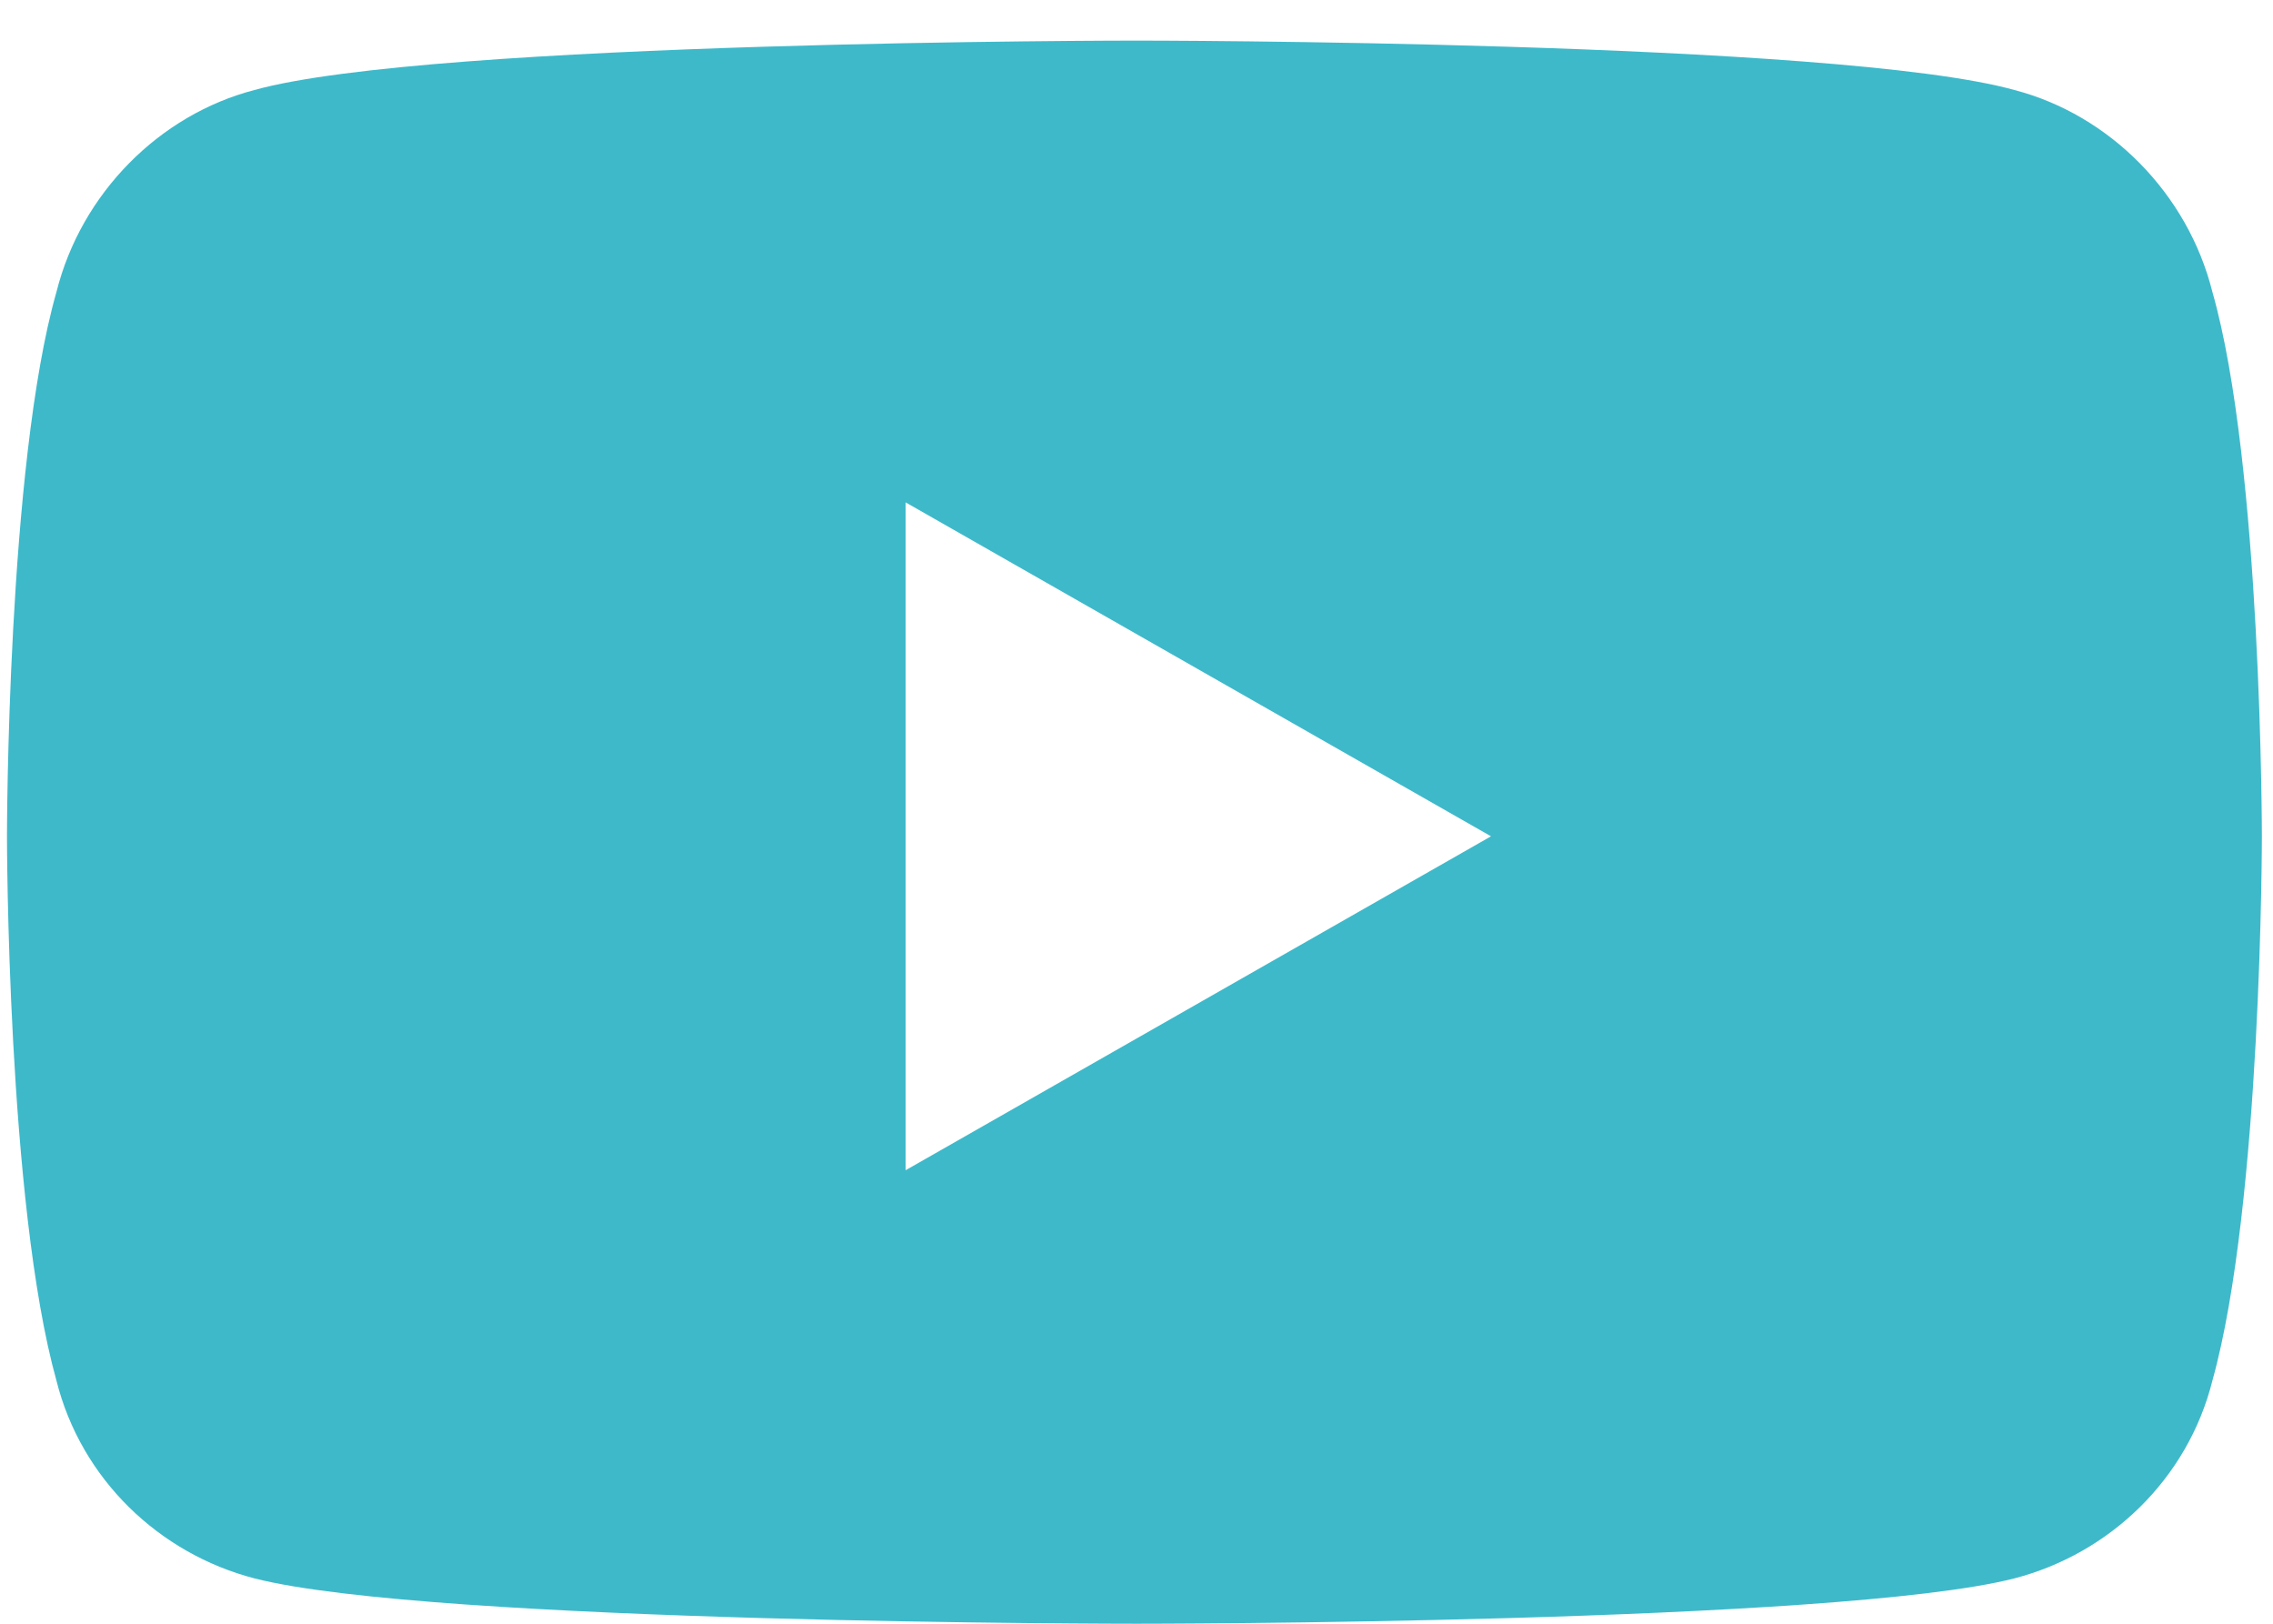
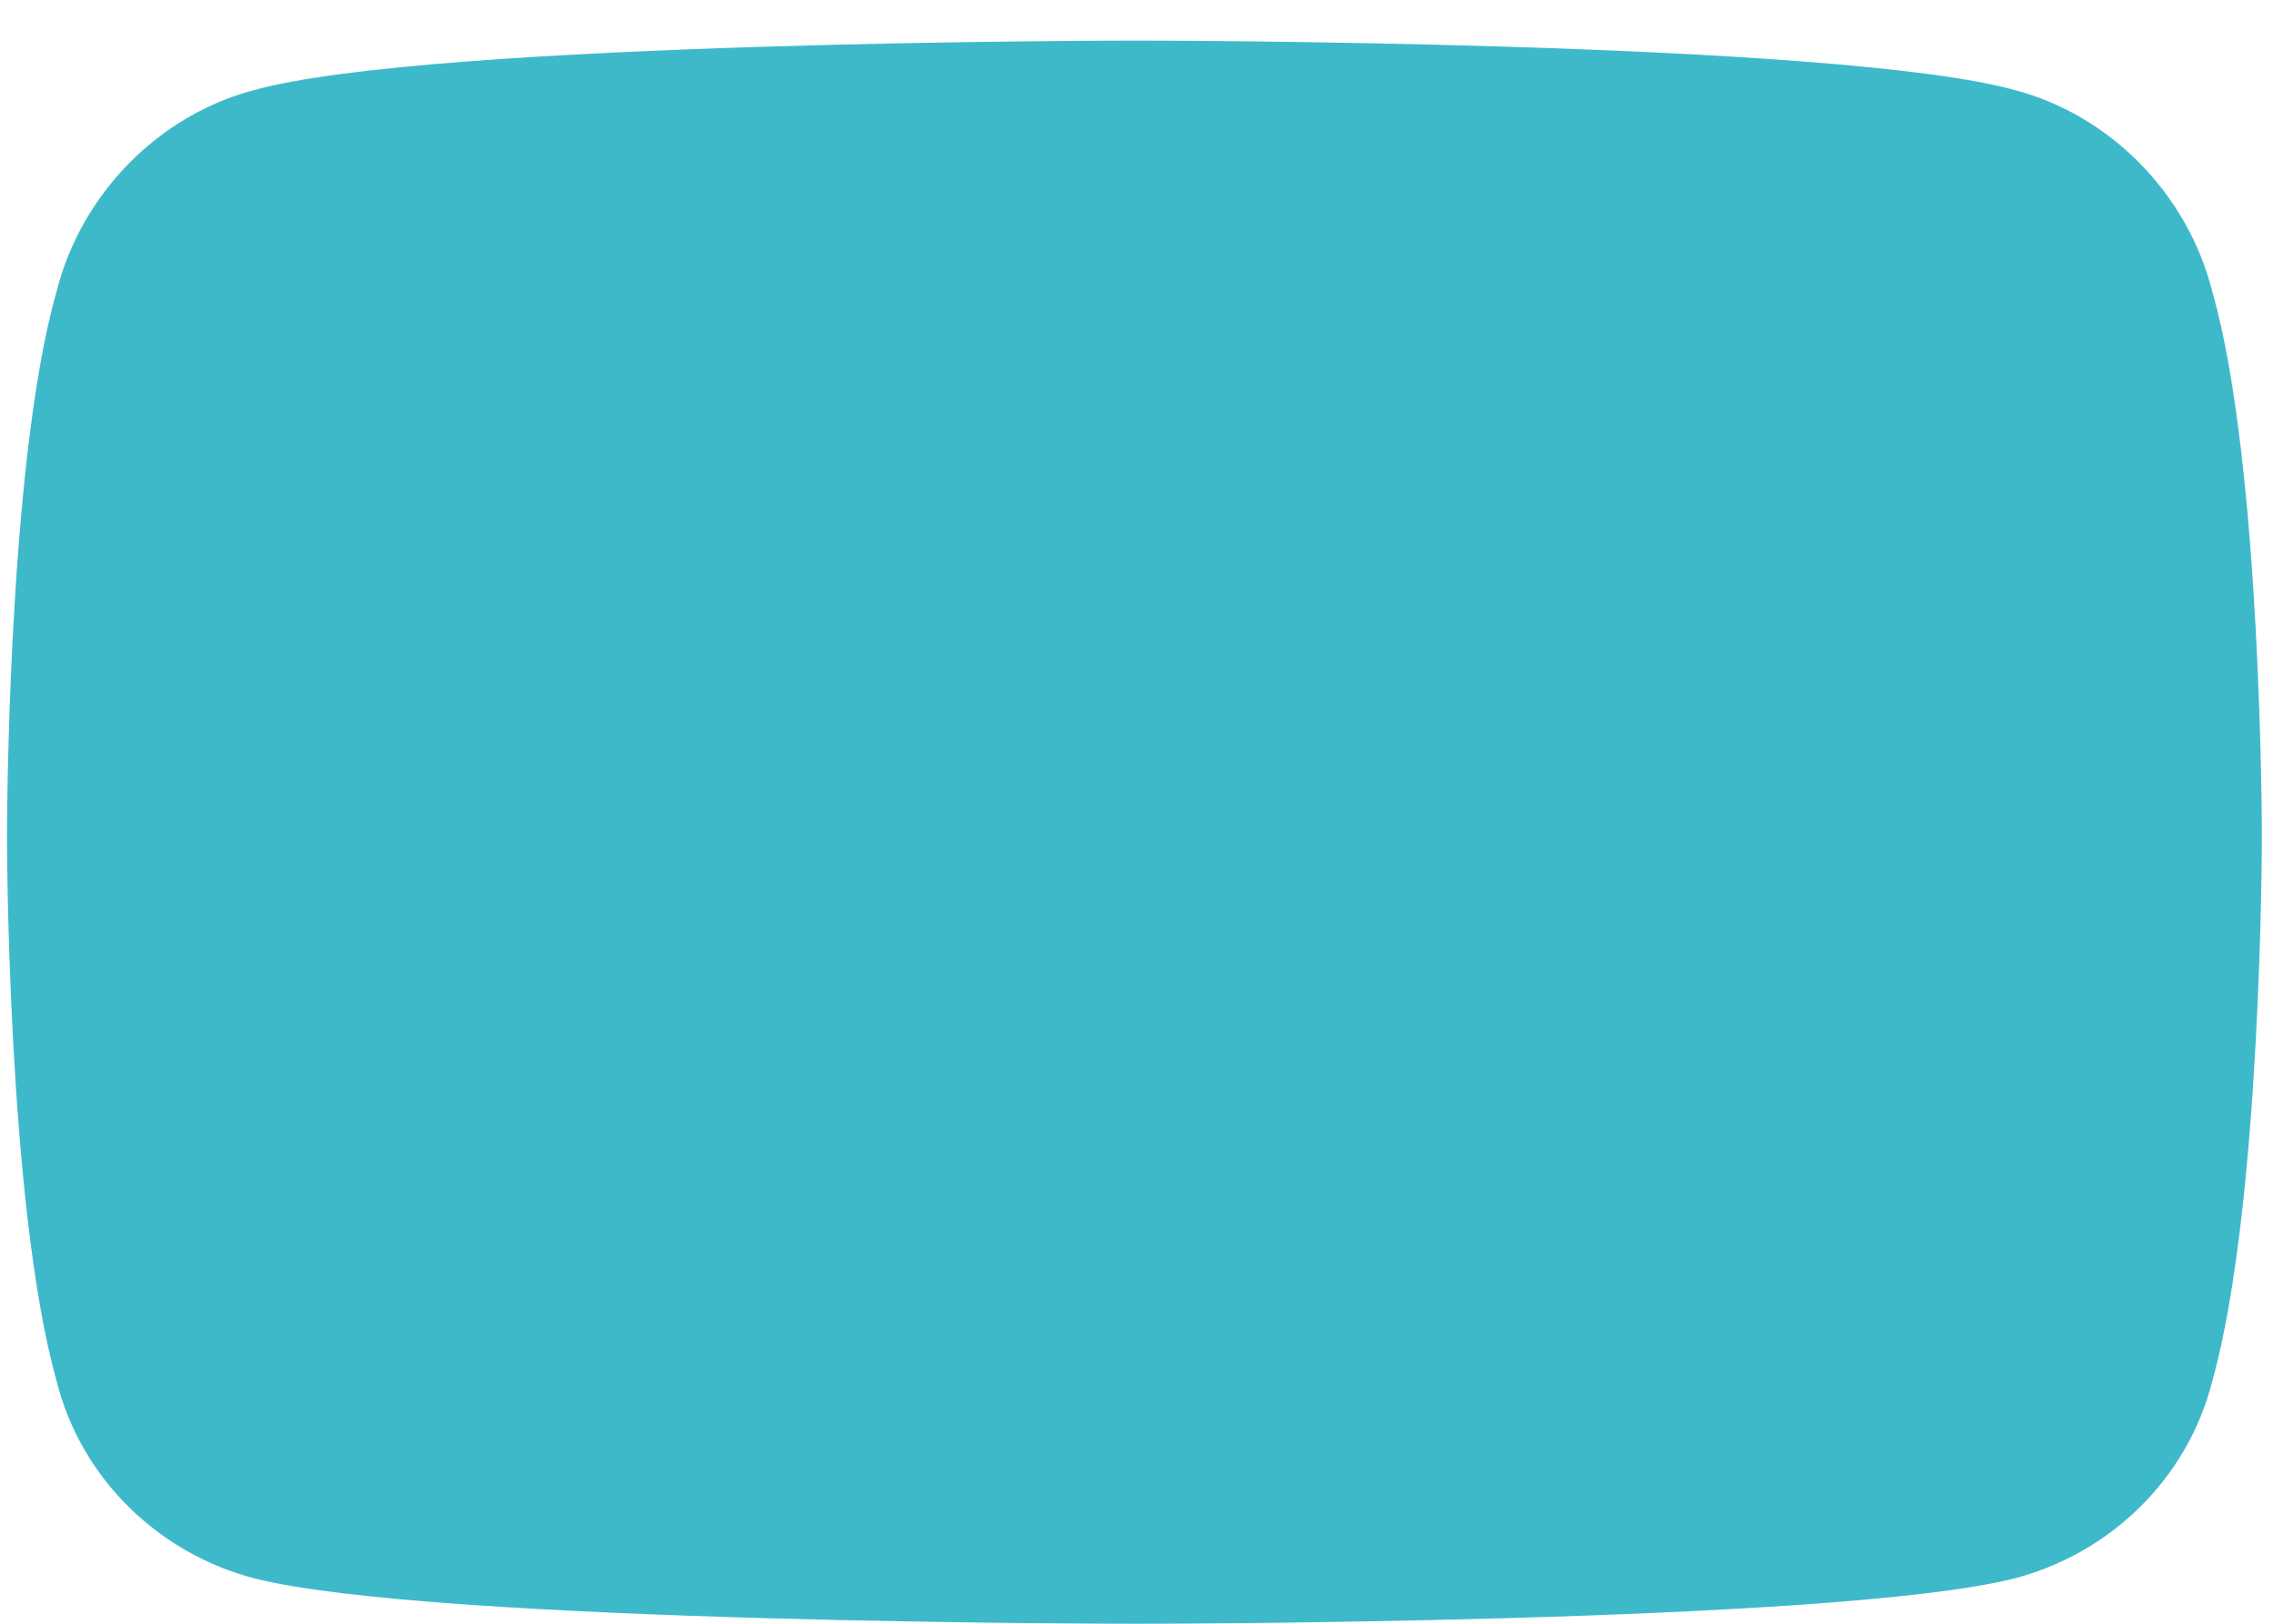
<svg xmlns="http://www.w3.org/2000/svg" width="28" height="20" viewBox="0 0 28 20" fill="none">
-   <path d="M27.254 3.598C26.949 2.379 25.984 1.414 24.816 1.109C22.633 0.5 14 0.5 14 0.5C14 0.5 5.316 0.5 3.133 1.109C1.965 1.414 1 2.379 0.695 3.598C0.086 5.73 0.086 10.301 0.086 10.301C0.086 10.301 0.086 14.82 0.695 17.004C1 18.223 1.965 19.137 3.133 19.441C5.316 20 14 20 14 20C14 20 22.633 20 24.816 19.441C25.984 19.137 26.949 18.223 27.254 17.004C27.863 14.82 27.863 10.301 27.863 10.301C27.863 10.301 27.863 5.73 27.254 3.598ZM11.156 14.414V6.188L18.367 10.301L11.156 14.414Z" fill="#3EB9CA" />
+   <path d="M27.254 3.598C26.949 2.379 25.984 1.414 24.816 1.109C22.633 0.5 14 0.5 14 0.5C14 0.5 5.316 0.5 3.133 1.109C1.965 1.414 1 2.379 0.695 3.598C0.086 5.73 0.086 10.301 0.086 10.301C0.086 10.301 0.086 14.82 0.695 17.004C1 18.223 1.965 19.137 3.133 19.441C5.316 20 14 20 14 20C14 20 22.633 20 24.816 19.441C25.984 19.137 26.949 18.223 27.254 17.004C27.863 14.82 27.863 10.301 27.863 10.301C27.863 10.301 27.863 5.73 27.254 3.598ZM11.156 14.414L18.367 10.301L11.156 14.414Z" fill="#3EB9CA" />
</svg>